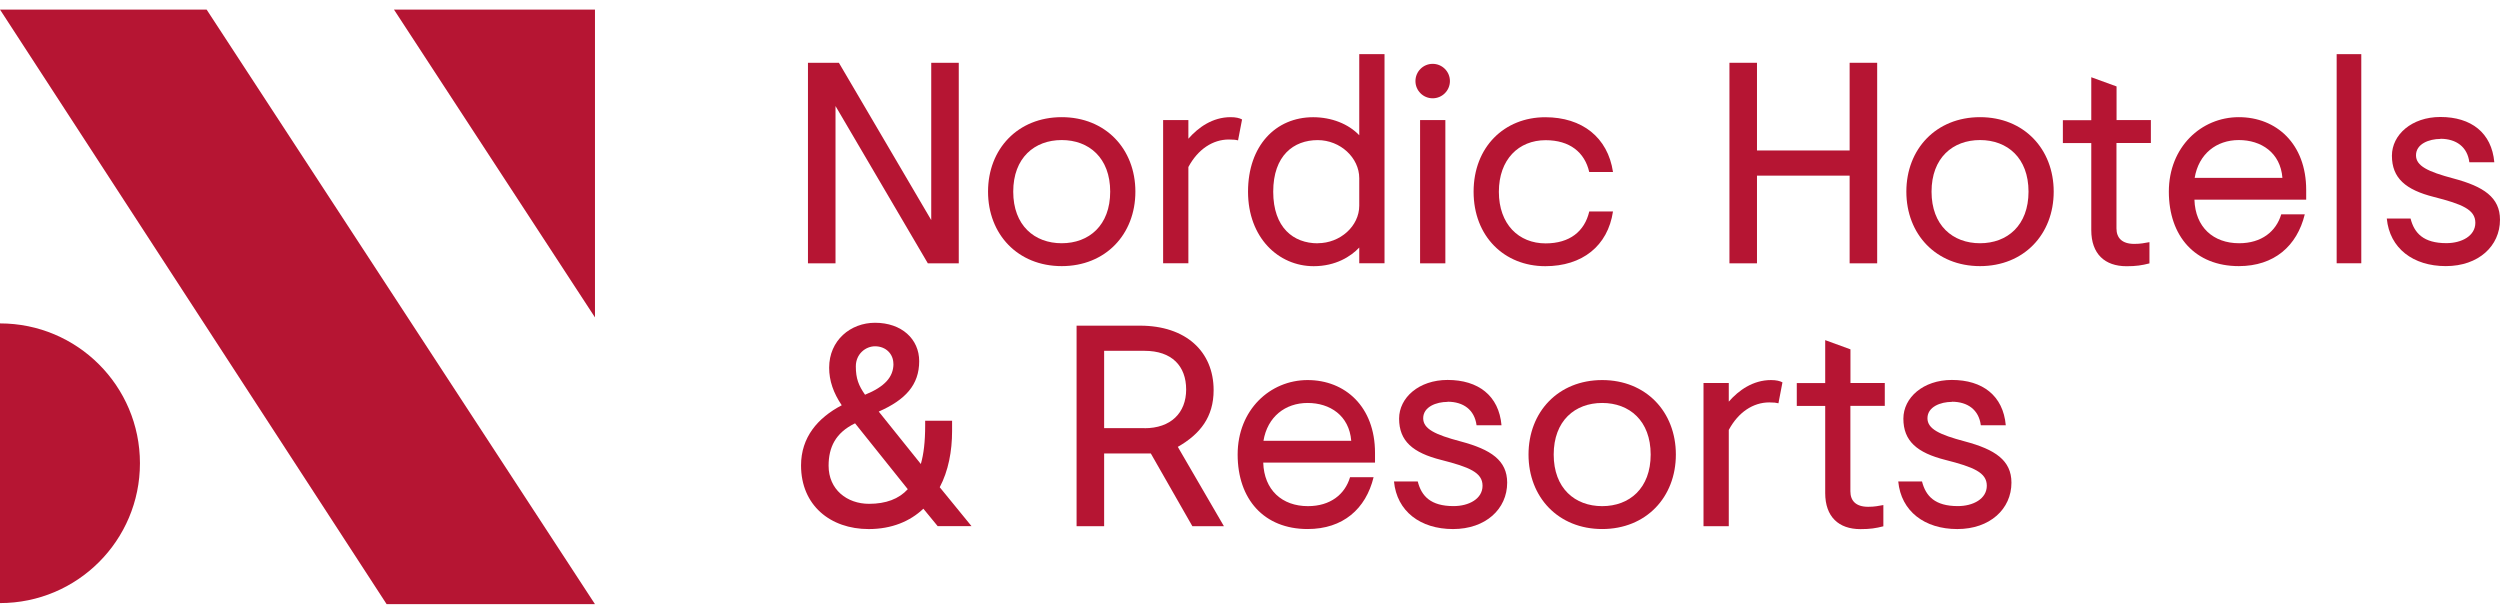
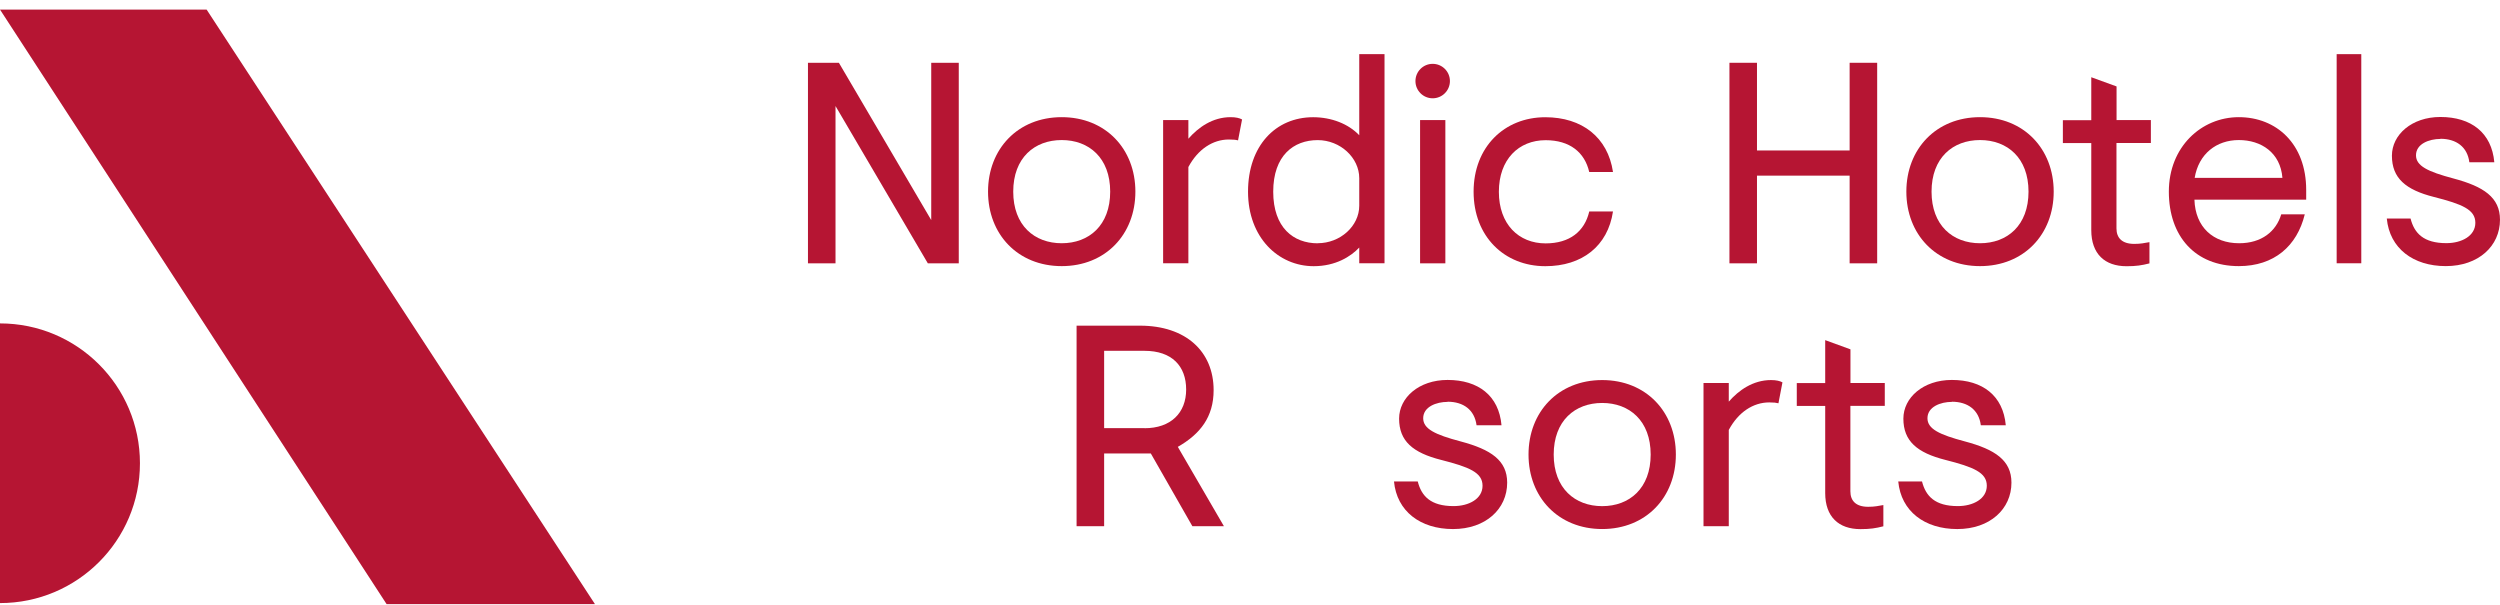
<svg xmlns="http://www.w3.org/2000/svg" width="223" height="54" viewBox="0 0 223 54" fill="none">
  <path fill-rule="evenodd" clip-rule="evenodd" d="M0 28.848V53.795C6.895 53.795 12.483 48.21 12.483 41.322C12.483 34.432 6.895 28.848 0 28.848Z" fill="#B61533" />
  <path fill-rule="evenodd" clip-rule="evenodd" d="M18.43 0.854H0L34.487 53.891H53.072L18.43 0.854Z" fill="#B61533" />
-   <path fill-rule="evenodd" clip-rule="evenodd" d="M35.141 0.854L53.072 28.312V27.688V0.854H35.141Z" fill="#B61533" />
  <path fill-rule="evenodd" clip-rule="evenodd" d="M156.723 13.422H164.987V5.6H167.444V23.489H164.987V15.667H156.723V23.489H154.266V5.6H156.723V13.422Z" fill="#B61533" />
  <path fill-rule="evenodd" clip-rule="evenodd" d="M183.19 17.095C183.19 20.904 180.53 23.738 176.619 23.738C172.708 23.738 170.047 20.904 170.047 17.095C170.047 13.286 172.708 10.451 176.619 10.451C180.53 10.451 183.19 13.286 183.19 17.095ZM172.294 17.095C172.294 20.111 174.189 21.697 176.619 21.697C179.048 21.697 180.944 20.111 180.944 17.095C180.944 14.078 179.048 12.493 176.619 12.493C174.189 12.493 172.294 14.078 172.294 17.095Z" fill="#B61533" />
  <path fill-rule="evenodd" clip-rule="evenodd" d="M188.789 10.712H191.858V12.754H188.789V20.373C188.789 21.214 189.274 21.755 190.376 21.755C190.966 21.755 191.268 21.678 191.731 21.6V23.494C191.043 23.67 190.552 23.747 189.689 23.747C187.743 23.747 186.542 22.645 186.542 20.527V12.761H184.008V10.719H186.542V6.889L188.797 7.71V10.726L188.789 10.712Z" fill="#B61533" />
  <path fill-rule="evenodd" clip-rule="evenodd" d="M195.743 17.811C195.82 20.266 197.427 21.697 199.731 21.697C201.724 21.697 203.031 20.652 203.487 19.116H205.586C204.898 21.95 202.848 23.738 199.703 23.738C195.813 23.738 193.461 21.08 193.461 17.095C193.461 13.11 196.353 10.451 199.703 10.451C203.052 10.451 205.712 12.829 205.712 16.941V17.811H195.736H195.743ZM203.592 15.867C203.417 13.615 201.697 12.493 199.703 12.493C197.708 12.493 196.122 13.72 195.764 15.867H203.592Z" fill="#B61533" />
  <path fill-rule="evenodd" clip-rule="evenodd" d="M208.43 23.484H210.627V4.83H208.43V23.484Z" fill="#B61533" />
  <path fill-rule="evenodd" clip-rule="evenodd" d="M217.684 12.393C216.687 12.393 215.507 12.828 215.507 13.852C215.507 14.799 216.554 15.311 218.856 15.922C221.538 16.637 222.999 17.606 222.999 19.598C222.999 21.948 221.081 23.737 218.168 23.737C215.254 23.737 213.155 22.152 212.902 19.493H215.022C215.353 20.798 216.174 21.689 218.217 21.689C219.572 21.689 220.801 21.05 220.801 19.872C220.801 18.693 219.621 18.209 217.115 17.571C214.58 16.932 213.359 15.887 213.359 13.887C213.359 12.021 215.121 10.435 217.684 10.435C220.422 10.435 222.261 11.839 222.493 14.476H220.267C220.092 13.095 219.088 12.379 217.684 12.379V12.393Z" fill="#B61533" />
  <path fill-rule="evenodd" clip-rule="evenodd" d="M85.522 5.6V23.489H82.763L74.528 9.458V23.489H72.07V5.6H74.829L83.066 19.631V5.6H85.522Z" fill="#B61533" />
  <path fill-rule="evenodd" clip-rule="evenodd" d="M101.276 17.095C101.276 20.904 98.615 23.738 94.705 23.738C90.794 23.738 88.133 20.904 88.133 17.095C88.133 13.286 90.794 10.451 94.705 10.451C98.615 10.451 101.276 13.286 101.276 17.095ZM90.38 17.095C90.38 20.111 92.275 21.697 94.705 21.697C97.134 21.697 99.029 20.111 99.029 17.095C99.029 14.078 97.134 12.493 94.705 12.493C92.275 12.493 90.38 14.078 90.38 17.095Z" fill="#B61533" />
  <path fill-rule="evenodd" clip-rule="evenodd" d="M106.011 12.366C106.882 11.37 108.159 10.451 109.767 10.451C110.23 10.451 110.56 10.528 110.792 10.655L110.434 12.521C110.23 12.471 110.047 12.444 109.613 12.444C108.18 12.444 106.853 13.313 106.003 14.899V23.486H103.75V10.71H106.003V12.373L106.011 12.366Z" fill="#B61533" />
  <path fill-rule="evenodd" clip-rule="evenodd" d="M123.499 23.484H121.245V22.081C120.5 22.874 119.145 23.744 117.18 23.744C114.034 23.744 111.324 21.19 111.324 17.1C111.324 13.01 113.781 10.456 117.131 10.456C118.766 10.456 120.276 11.046 121.245 12.063V4.83H123.499V23.484ZM117.538 21.695C119.56 21.695 121.245 20.159 121.245 18.349V15.894C121.245 14.076 119.56 12.498 117.538 12.498C115.389 12.498 113.571 13.88 113.571 17.1C113.571 20.32 115.389 21.703 117.538 21.703V21.695Z" fill="#B61533" />
  <path fill-rule="evenodd" clip-rule="evenodd" d="M129.333 7.232C129.333 8.074 128.645 8.768 127.795 8.768C126.946 8.768 126.258 8.081 126.258 7.232C126.258 6.383 126.946 5.695 127.795 5.695C128.645 5.695 129.333 6.383 129.333 7.232ZM126.671 23.487H128.926V10.711H126.671V23.487Z" fill="#B61533" />
  <path fill-rule="evenodd" clip-rule="evenodd" d="M141.759 18.862H143.879C143.416 21.955 141.12 23.744 137.841 23.744C134.184 23.744 131.445 21.086 131.445 17.101C131.445 13.116 134.184 10.457 137.841 10.457C141.114 10.457 143.416 12.246 143.879 15.34H141.759C141.352 13.579 140.018 12.505 137.87 12.505C135.468 12.505 133.699 14.217 133.699 17.108C133.699 19.998 135.461 21.71 137.87 21.71C140.018 21.71 141.345 20.637 141.759 18.876V18.862Z" fill="#B61533" />
-   <path fill-rule="evenodd" clip-rule="evenodd" d="M77.491 47.193C74.065 47.193 71.453 45.074 71.453 41.517C71.453 39.013 72.935 37.273 75.083 36.15C74.339 35.049 73.96 33.955 73.96 32.804C73.96 30.349 75.876 28.791 78.053 28.791C80.433 28.791 81.992 30.25 81.992 32.215C81.992 34.333 80.763 35.666 78.383 36.712L82.139 41.391C82.392 40.5 82.525 39.427 82.525 37.939V37.532H84.926V38.452C84.926 40.241 84.597 42.002 83.824 43.461L86.66 46.933H83.642L82.364 45.376C81.185 46.498 79.549 47.193 77.477 47.193H77.491ZM76.263 37.764C74.521 38.606 73.911 39.911 73.911 41.545C73.911 43.664 75.546 44.941 77.519 44.941C79.029 44.941 80.18 44.506 80.974 43.636L76.269 37.757L76.263 37.764ZM79.689 32.446C79.689 31.576 79.022 30.889 78.053 30.889C77.21 30.889 76.34 31.576 76.34 32.678C76.34 33.779 76.592 34.389 77.161 35.21C78.923 34.495 79.696 33.625 79.696 32.453L79.689 32.446Z" fill="#B61533" />
  <path fill-rule="evenodd" clip-rule="evenodd" d="M98.489 40.449V46.939H96.031V29.049H101.683C105.776 29.049 108.255 31.35 108.255 34.802C108.255 37.18 107.075 38.709 105.06 39.86L109.175 46.939H106.36L102.653 40.449H98.482H98.489ZM102.098 38.197C104.421 38.197 105.805 36.843 105.805 34.746C105.805 32.648 104.527 31.294 102.098 31.294H98.489V38.19H102.098V38.197Z" fill="#B61533" />
-   <path fill-rule="evenodd" clip-rule="evenodd" d="M112.68 41.262C112.758 43.717 114.366 45.148 116.668 45.148C118.662 45.148 119.968 44.103 120.425 42.567H122.524C121.835 45.401 119.785 47.19 116.64 47.19C112.75 47.19 110.398 44.531 110.398 40.546C110.398 36.561 113.291 33.902 116.64 33.902C119.989 33.902 122.651 36.281 122.651 40.392V41.262H112.674H112.68ZM120.53 39.318C120.348 37.066 118.634 35.944 116.64 35.944C114.646 35.944 113.06 37.172 112.701 39.318H120.53Z" fill="#B61533" />
  <path fill-rule="evenodd" clip-rule="evenodd" d="M129.125 35.848C128.128 35.848 126.949 36.283 126.949 37.307C126.949 38.254 127.995 38.767 130.298 39.377C132.98 40.093 134.44 41.061 134.44 43.053C134.44 45.403 132.523 47.192 129.609 47.192C126.696 47.192 124.597 45.607 124.344 42.948H126.464C126.794 44.253 127.615 45.144 129.659 45.144C131.014 45.144 132.243 44.505 132.243 43.327C132.243 42.148 131.063 41.664 128.557 41.026C126.022 40.387 124.8 39.342 124.8 37.342C124.8 35.476 126.562 33.891 129.125 33.891C131.864 33.891 133.703 35.294 133.934 37.932H131.709C131.527 36.55 130.53 35.834 129.125 35.834V35.848Z" fill="#B61533" />
  <path fill-rule="evenodd" clip-rule="evenodd" d="M149.487 40.546C149.487 44.355 146.826 47.19 142.915 47.19C139.004 47.19 136.344 44.355 136.344 40.546C136.344 36.737 139.004 33.902 142.915 33.902C146.826 33.902 149.487 36.737 149.487 40.546ZM138.59 40.546C138.59 43.563 140.486 45.148 142.915 45.148C145.345 45.148 147.24 43.563 147.24 40.546C147.24 37.529 145.345 35.944 142.915 35.944C140.486 35.944 138.59 37.529 138.59 40.546Z" fill="#B61533" />
  <path fill-rule="evenodd" clip-rule="evenodd" d="M154.215 35.818C155.085 34.822 156.363 33.902 157.971 33.902C158.434 33.902 158.764 33.979 158.995 34.106L158.637 35.972C158.434 35.923 158.251 35.895 157.817 35.895C156.384 35.895 155.057 36.764 154.207 38.35V46.937H151.953V34.162H154.207V35.824L154.215 35.818Z" fill="#B61533" />
  <path fill-rule="evenodd" clip-rule="evenodd" d="M165.054 34.163H168.123V36.205H165.054V43.824C165.054 44.666 165.539 45.206 166.642 45.206C167.231 45.206 167.533 45.129 167.996 45.051V46.946C167.308 47.121 166.817 47.198 165.953 47.198C164.009 47.198 162.808 46.097 162.808 43.978V36.212H160.273V34.17H162.808V30.34L165.061 31.161V34.177L165.054 34.163Z" fill="#B61533" />
  <path fill-rule="evenodd" clip-rule="evenodd" d="M174.106 35.848C173.109 35.848 171.929 36.283 171.929 37.307C171.929 38.254 172.975 38.767 175.278 39.377C177.96 40.093 179.421 41.061 179.421 43.053C179.421 45.403 177.503 47.192 174.59 47.192C171.676 47.192 169.577 45.607 169.324 42.948H171.444C171.775 44.253 172.596 45.144 174.639 45.144C175.994 45.144 177.223 44.505 177.223 43.327C177.223 42.148 176.043 41.664 173.537 41.026C171.002 40.387 169.781 39.342 169.781 37.342C169.781 35.476 171.543 33.891 174.106 33.891C176.843 33.891 178.683 35.294 178.915 37.932H176.689C176.514 36.55 175.51 35.834 174.106 35.834V35.848Z" fill="#B61533" />
</svg>